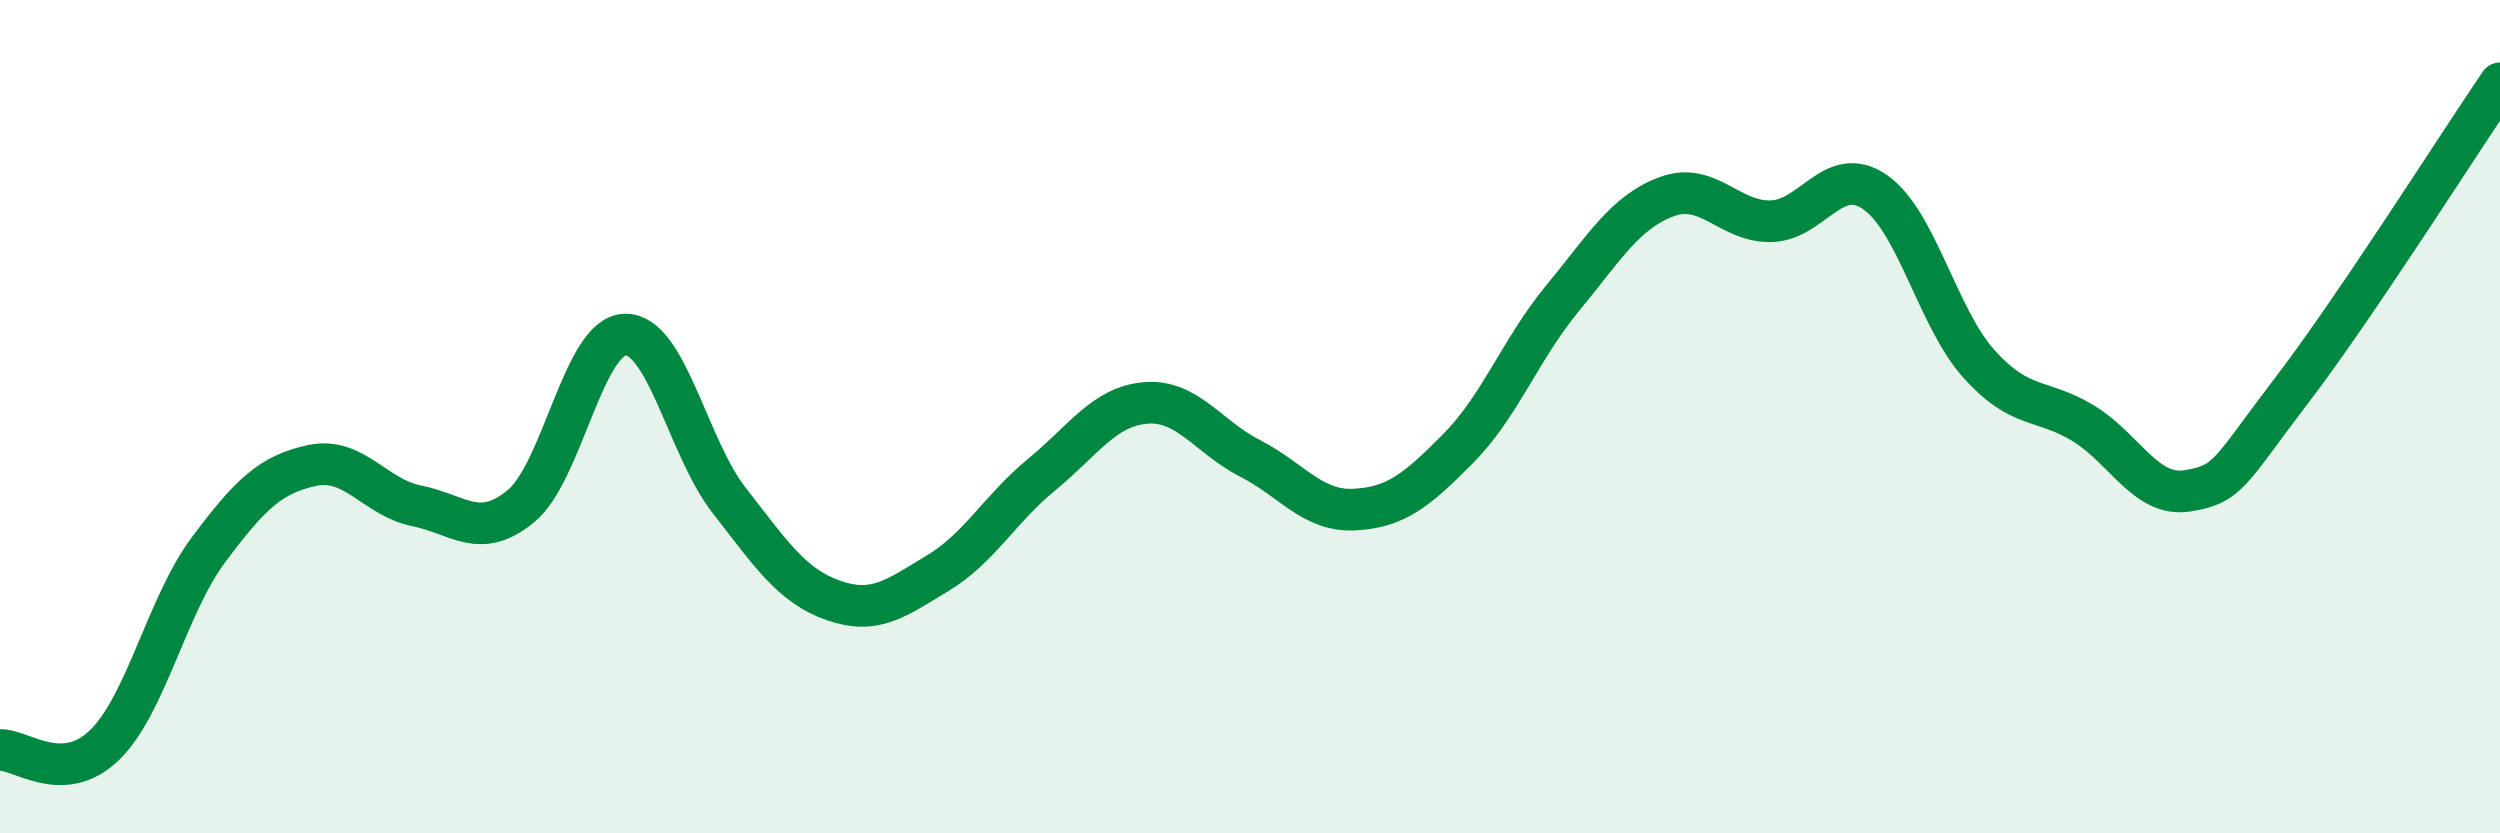
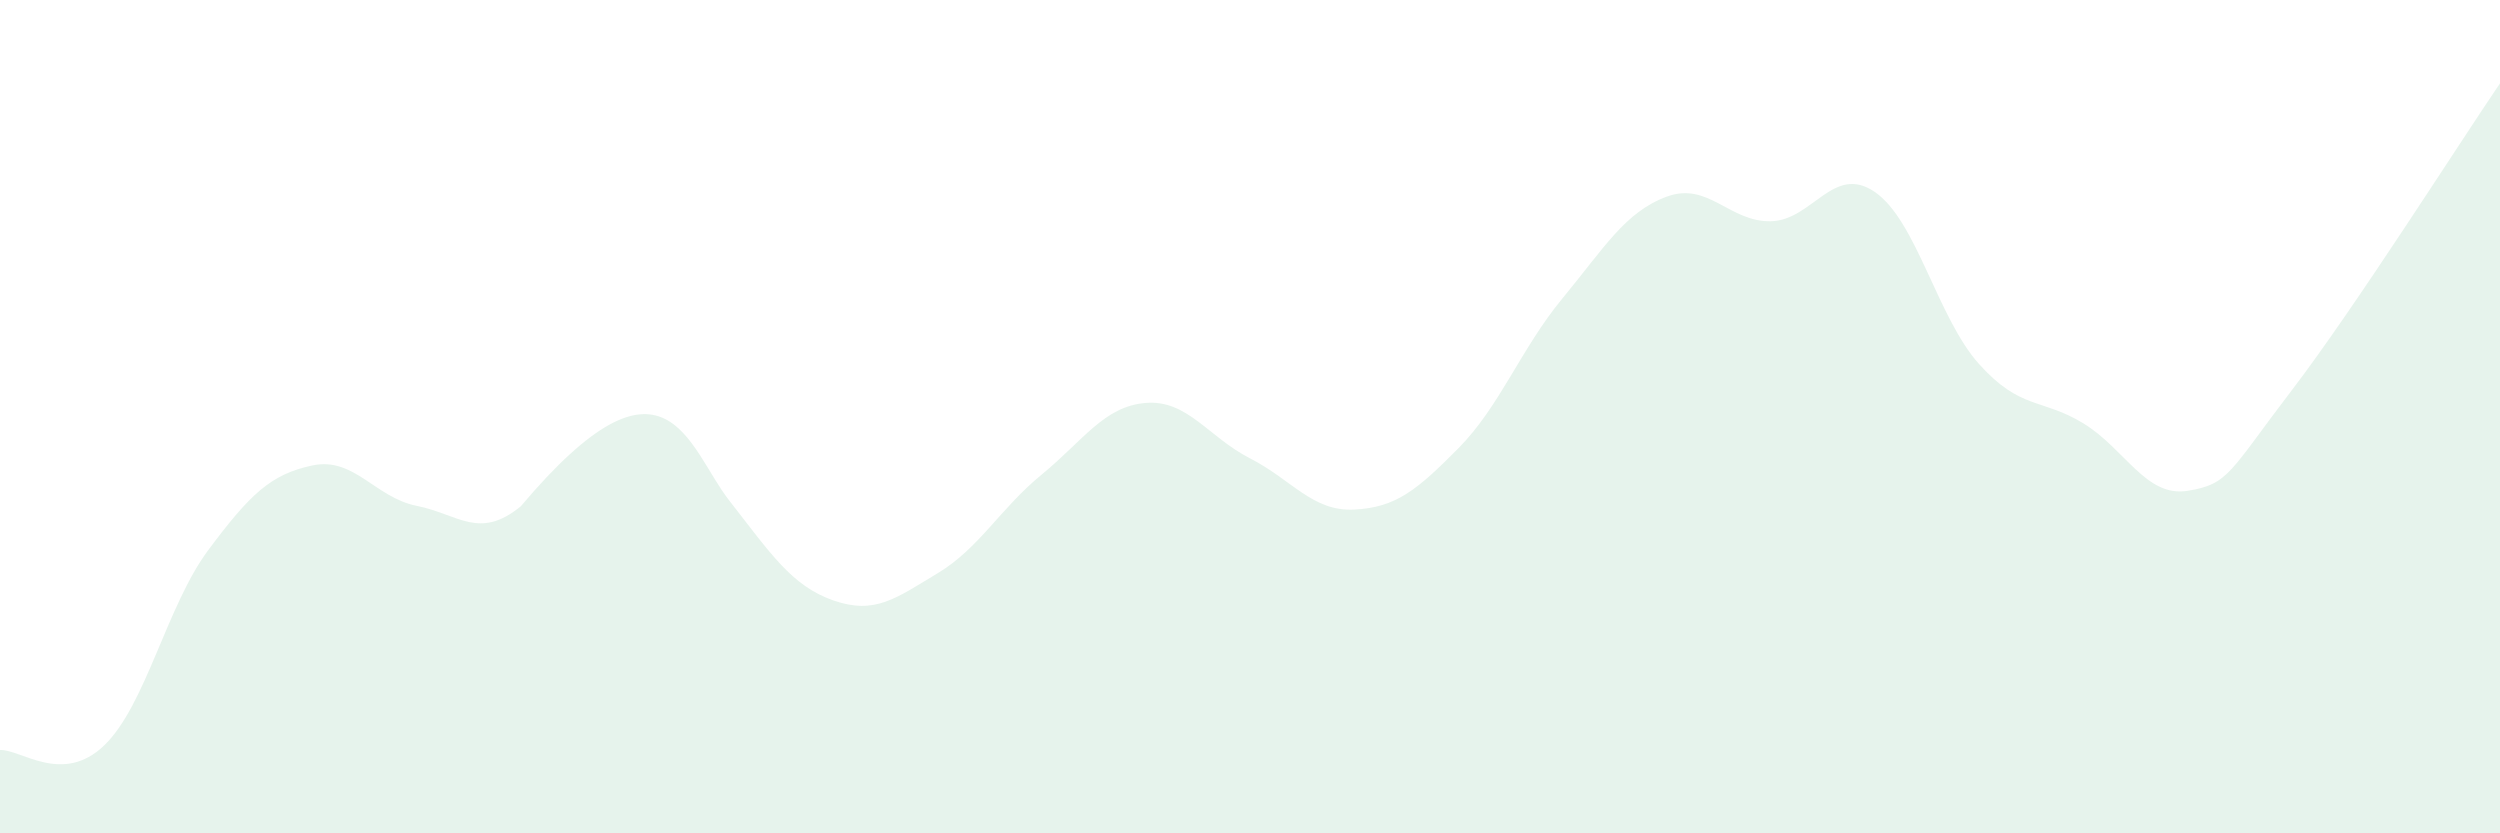
<svg xmlns="http://www.w3.org/2000/svg" width="60" height="20" viewBox="0 0 60 20">
-   <path d="M 0,18 C 0.5,17.98 1.5,18.85 2.5,17.89 C 3.5,16.93 4,14.54 5,13.2 C 6,11.86 6.5,11.38 7.5,11.17 C 8.5,10.96 9,11.94 10,12.14 C 11,12.34 11.5,12.97 12.5,12.15 C 13.5,11.33 14,8.06 15,8.03 C 16,8 16.5,10.73 17.5,12.01 C 18.5,13.29 19,14.06 20,14.41 C 21,14.76 21.5,14.36 22.5,13.76 C 23.5,13.16 24,12.21 25,11.39 C 26,10.57 26.5,9.75 27.5,9.67 C 28.5,9.59 29,10.49 30,11 C 31,11.51 31.5,12.28 32.5,12.23 C 33.5,12.18 34,11.77 35,10.76 C 36,9.75 36.5,8.37 37.5,7.16 C 38.5,5.95 39,5.09 40,4.72 C 41,4.35 41.5,5.33 42.5,5.31 C 43.5,5.29 44,3.92 45,4.61 C 46,5.3 46.5,7.63 47.5,8.74 C 48.5,9.85 49,9.55 50,10.16 C 51,10.77 51.5,11.94 52.5,11.78 C 53.5,11.62 53.5,11.33 55,9.37 C 56.5,7.41 59,3.47 60,2L60 20L0 20Z" fill="#008740" opacity="0.1" stroke-linecap="round" stroke-linejoin="round" />
-   <path d="M 0,18 C 0.5,17.98 1.5,18.85 2.5,17.89 C 3.5,16.93 4,14.54 5,13.2 C 6,11.86 6.5,11.38 7.5,11.17 C 8.5,10.96 9,11.94 10,12.14 C 11,12.34 11.5,12.97 12.5,12.15 C 13.5,11.33 14,8.06 15,8.03 C 16,8 16.5,10.73 17.5,12.01 C 18.5,13.29 19,14.06 20,14.41 C 21,14.76 21.5,14.36 22.5,13.76 C 23.5,13.16 24,12.21 25,11.39 C 26,10.57 26.5,9.75 27.5,9.67 C 28.5,9.59 29,10.49 30,11 C 31,11.51 31.5,12.28 32.5,12.23 C 33.5,12.18 34,11.77 35,10.76 C 36,9.75 36.5,8.37 37.5,7.16 C 38.5,5.95 39,5.09 40,4.72 C 41,4.35 41.5,5.33 42.5,5.31 C 43.5,5.29 44,3.92 45,4.61 C 46,5.3 46.5,7.63 47.5,8.74 C 48.5,9.85 49,9.55 50,10.16 C 51,10.77 51.5,11.94 52.5,11.78 C 53.5,11.62 53.5,11.33 55,9.37 C 56.5,7.41 59,3.47 60,2" stroke="#008740" stroke-width="1" fill="none" stroke-linecap="round" stroke-linejoin="round" />
+   <path d="M 0,18 C 0.5,17.98 1.5,18.85 2.5,17.89 C 3.5,16.93 4,14.54 5,13.2 C 6,11.86 6.5,11.38 7.5,11.17 C 8.5,10.96 9,11.94 10,12.14 C 11,12.34 11.5,12.97 12.5,12.15 C 16,8 16.5,10.73 17.5,12.01 C 18.5,13.29 19,14.06 20,14.41 C 21,14.76 21.5,14.36 22.5,13.76 C 23.5,13.16 24,12.21 25,11.39 C 26,10.57 26.5,9.75 27.5,9.67 C 28.5,9.59 29,10.49 30,11 C 31,11.51 31.5,12.28 32.5,12.23 C 33.5,12.18 34,11.77 35,10.76 C 36,9.75 36.5,8.37 37.5,7.16 C 38.5,5.95 39,5.09 40,4.72 C 41,4.35 41.5,5.33 42.5,5.31 C 43.5,5.29 44,3.92 45,4.61 C 46,5.3 46.5,7.63 47.5,8.74 C 48.5,9.85 49,9.55 50,10.16 C 51,10.77 51.5,11.94 52.5,11.78 C 53.5,11.62 53.5,11.33 55,9.37 C 56.5,7.41 59,3.47 60,2L60 20L0 20Z" fill="#008740" opacity="0.1" stroke-linecap="round" stroke-linejoin="round" />
</svg>